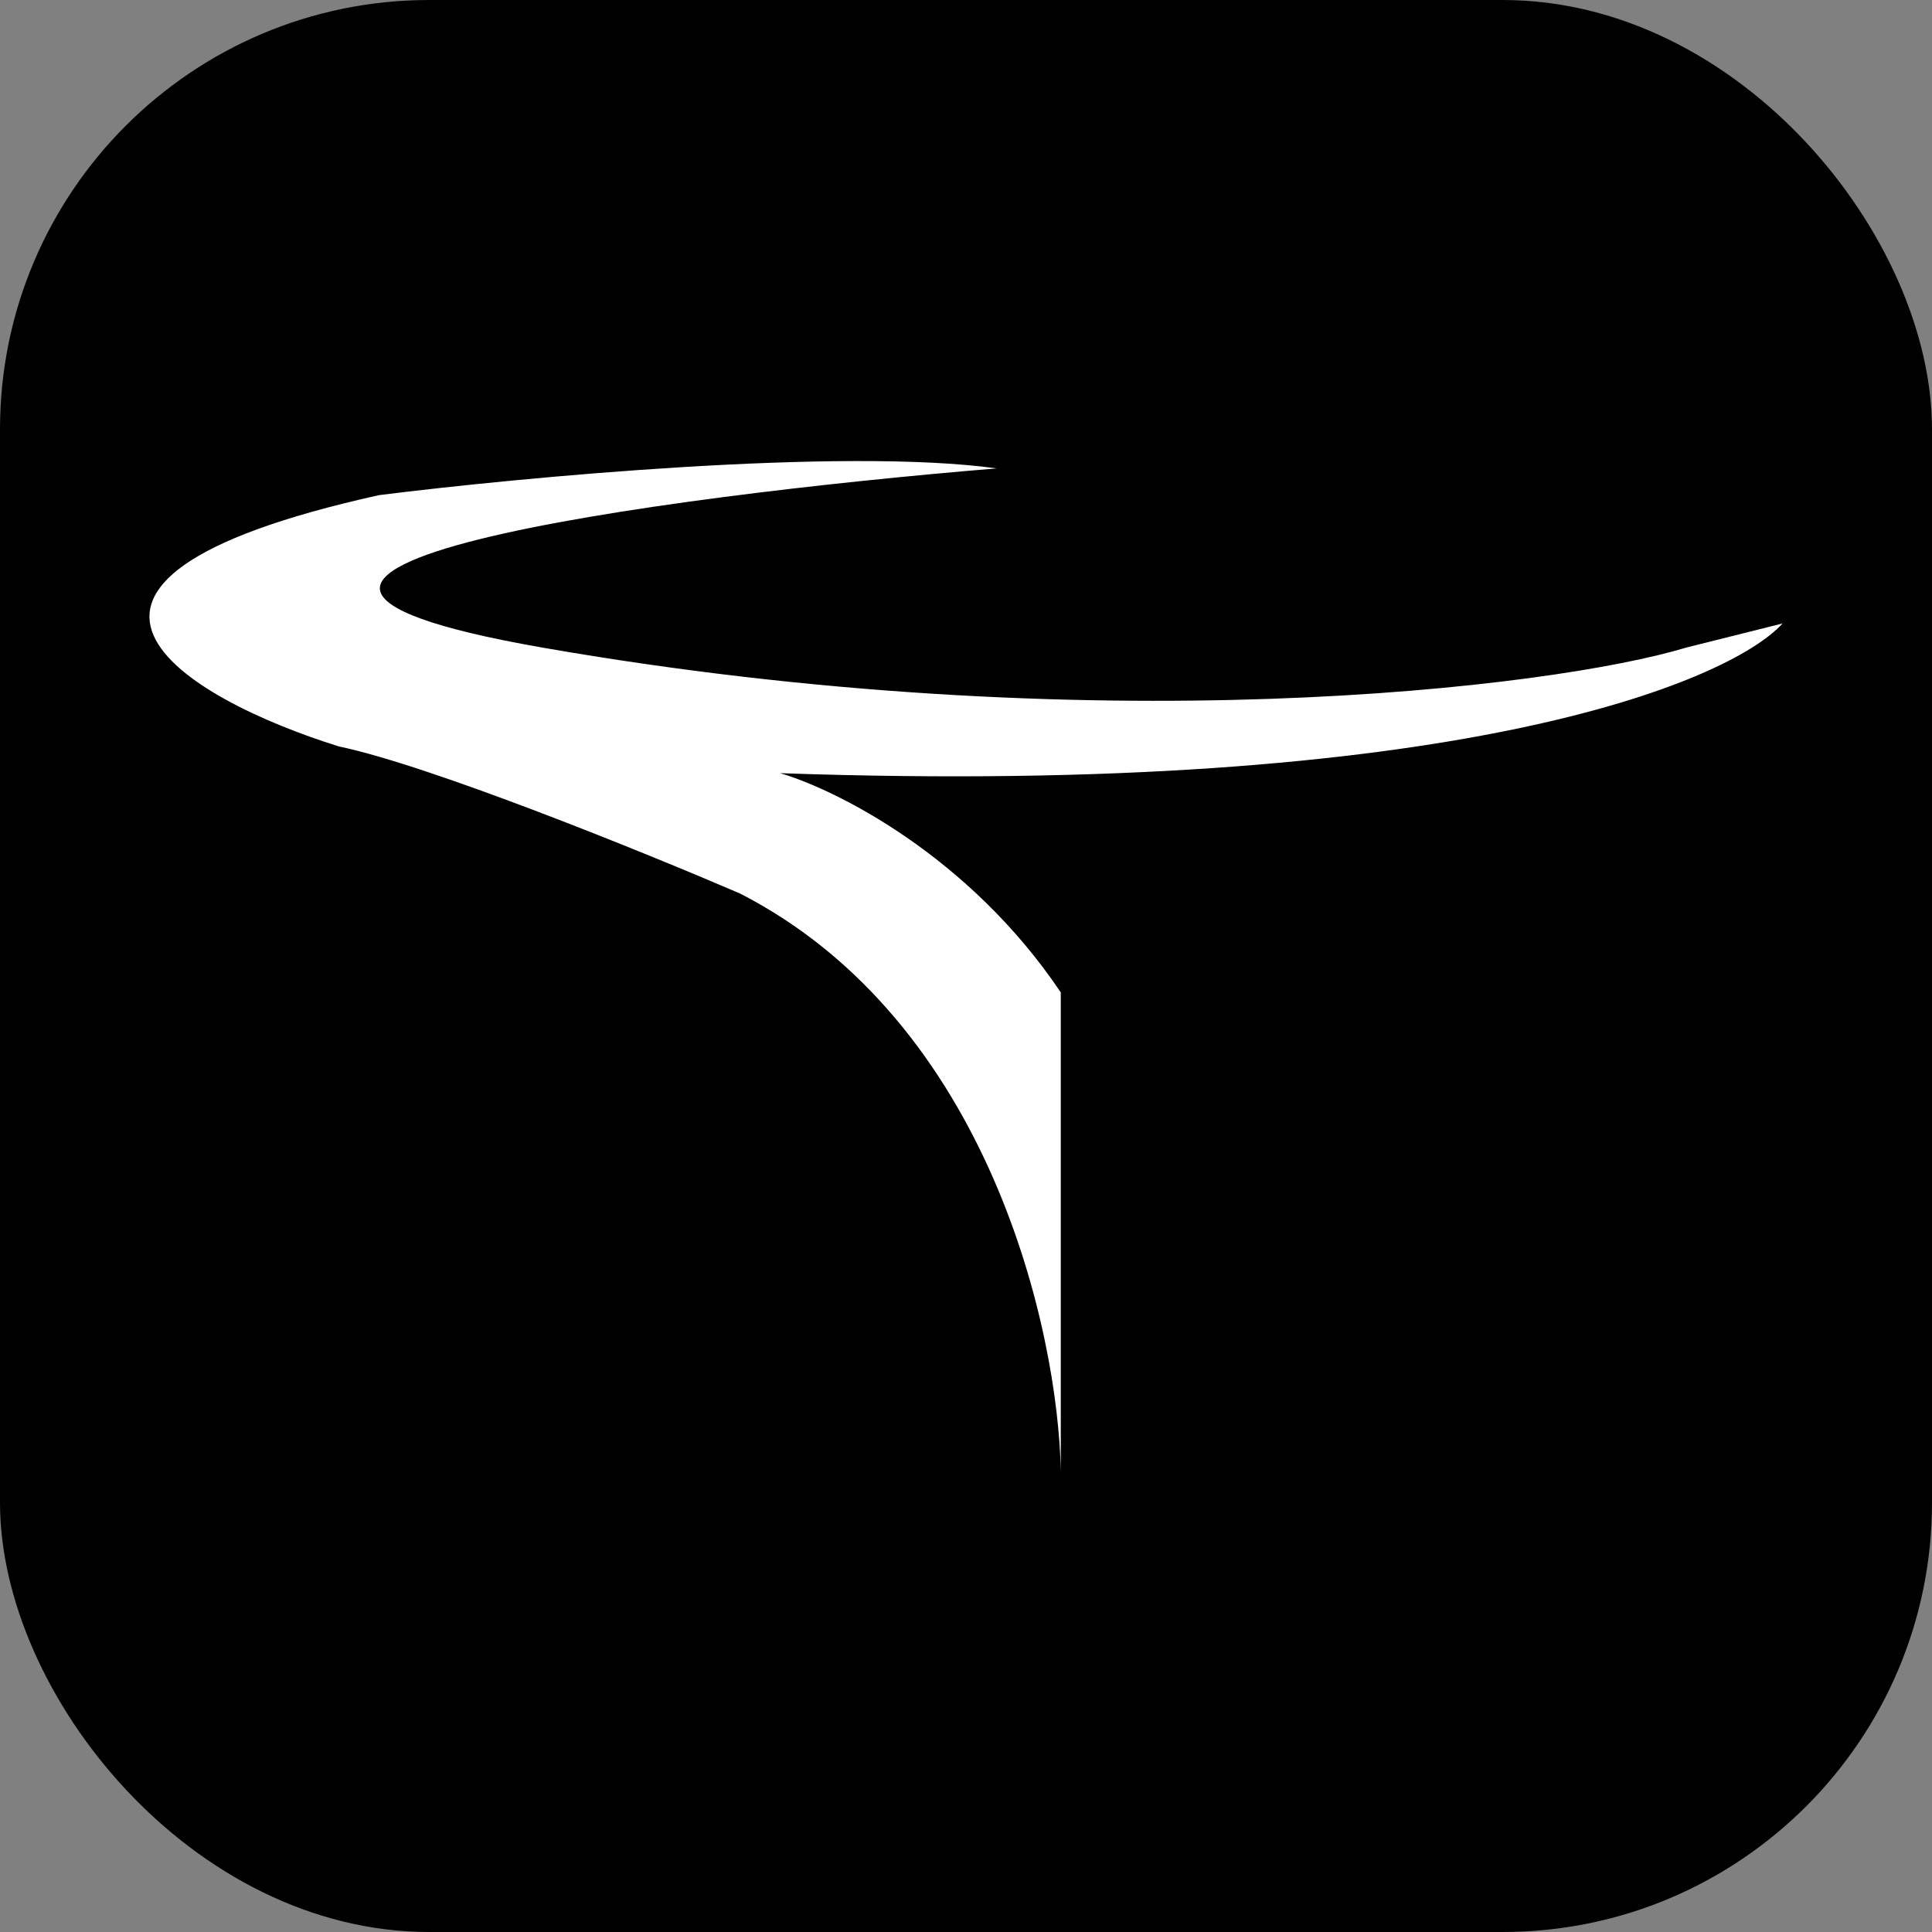
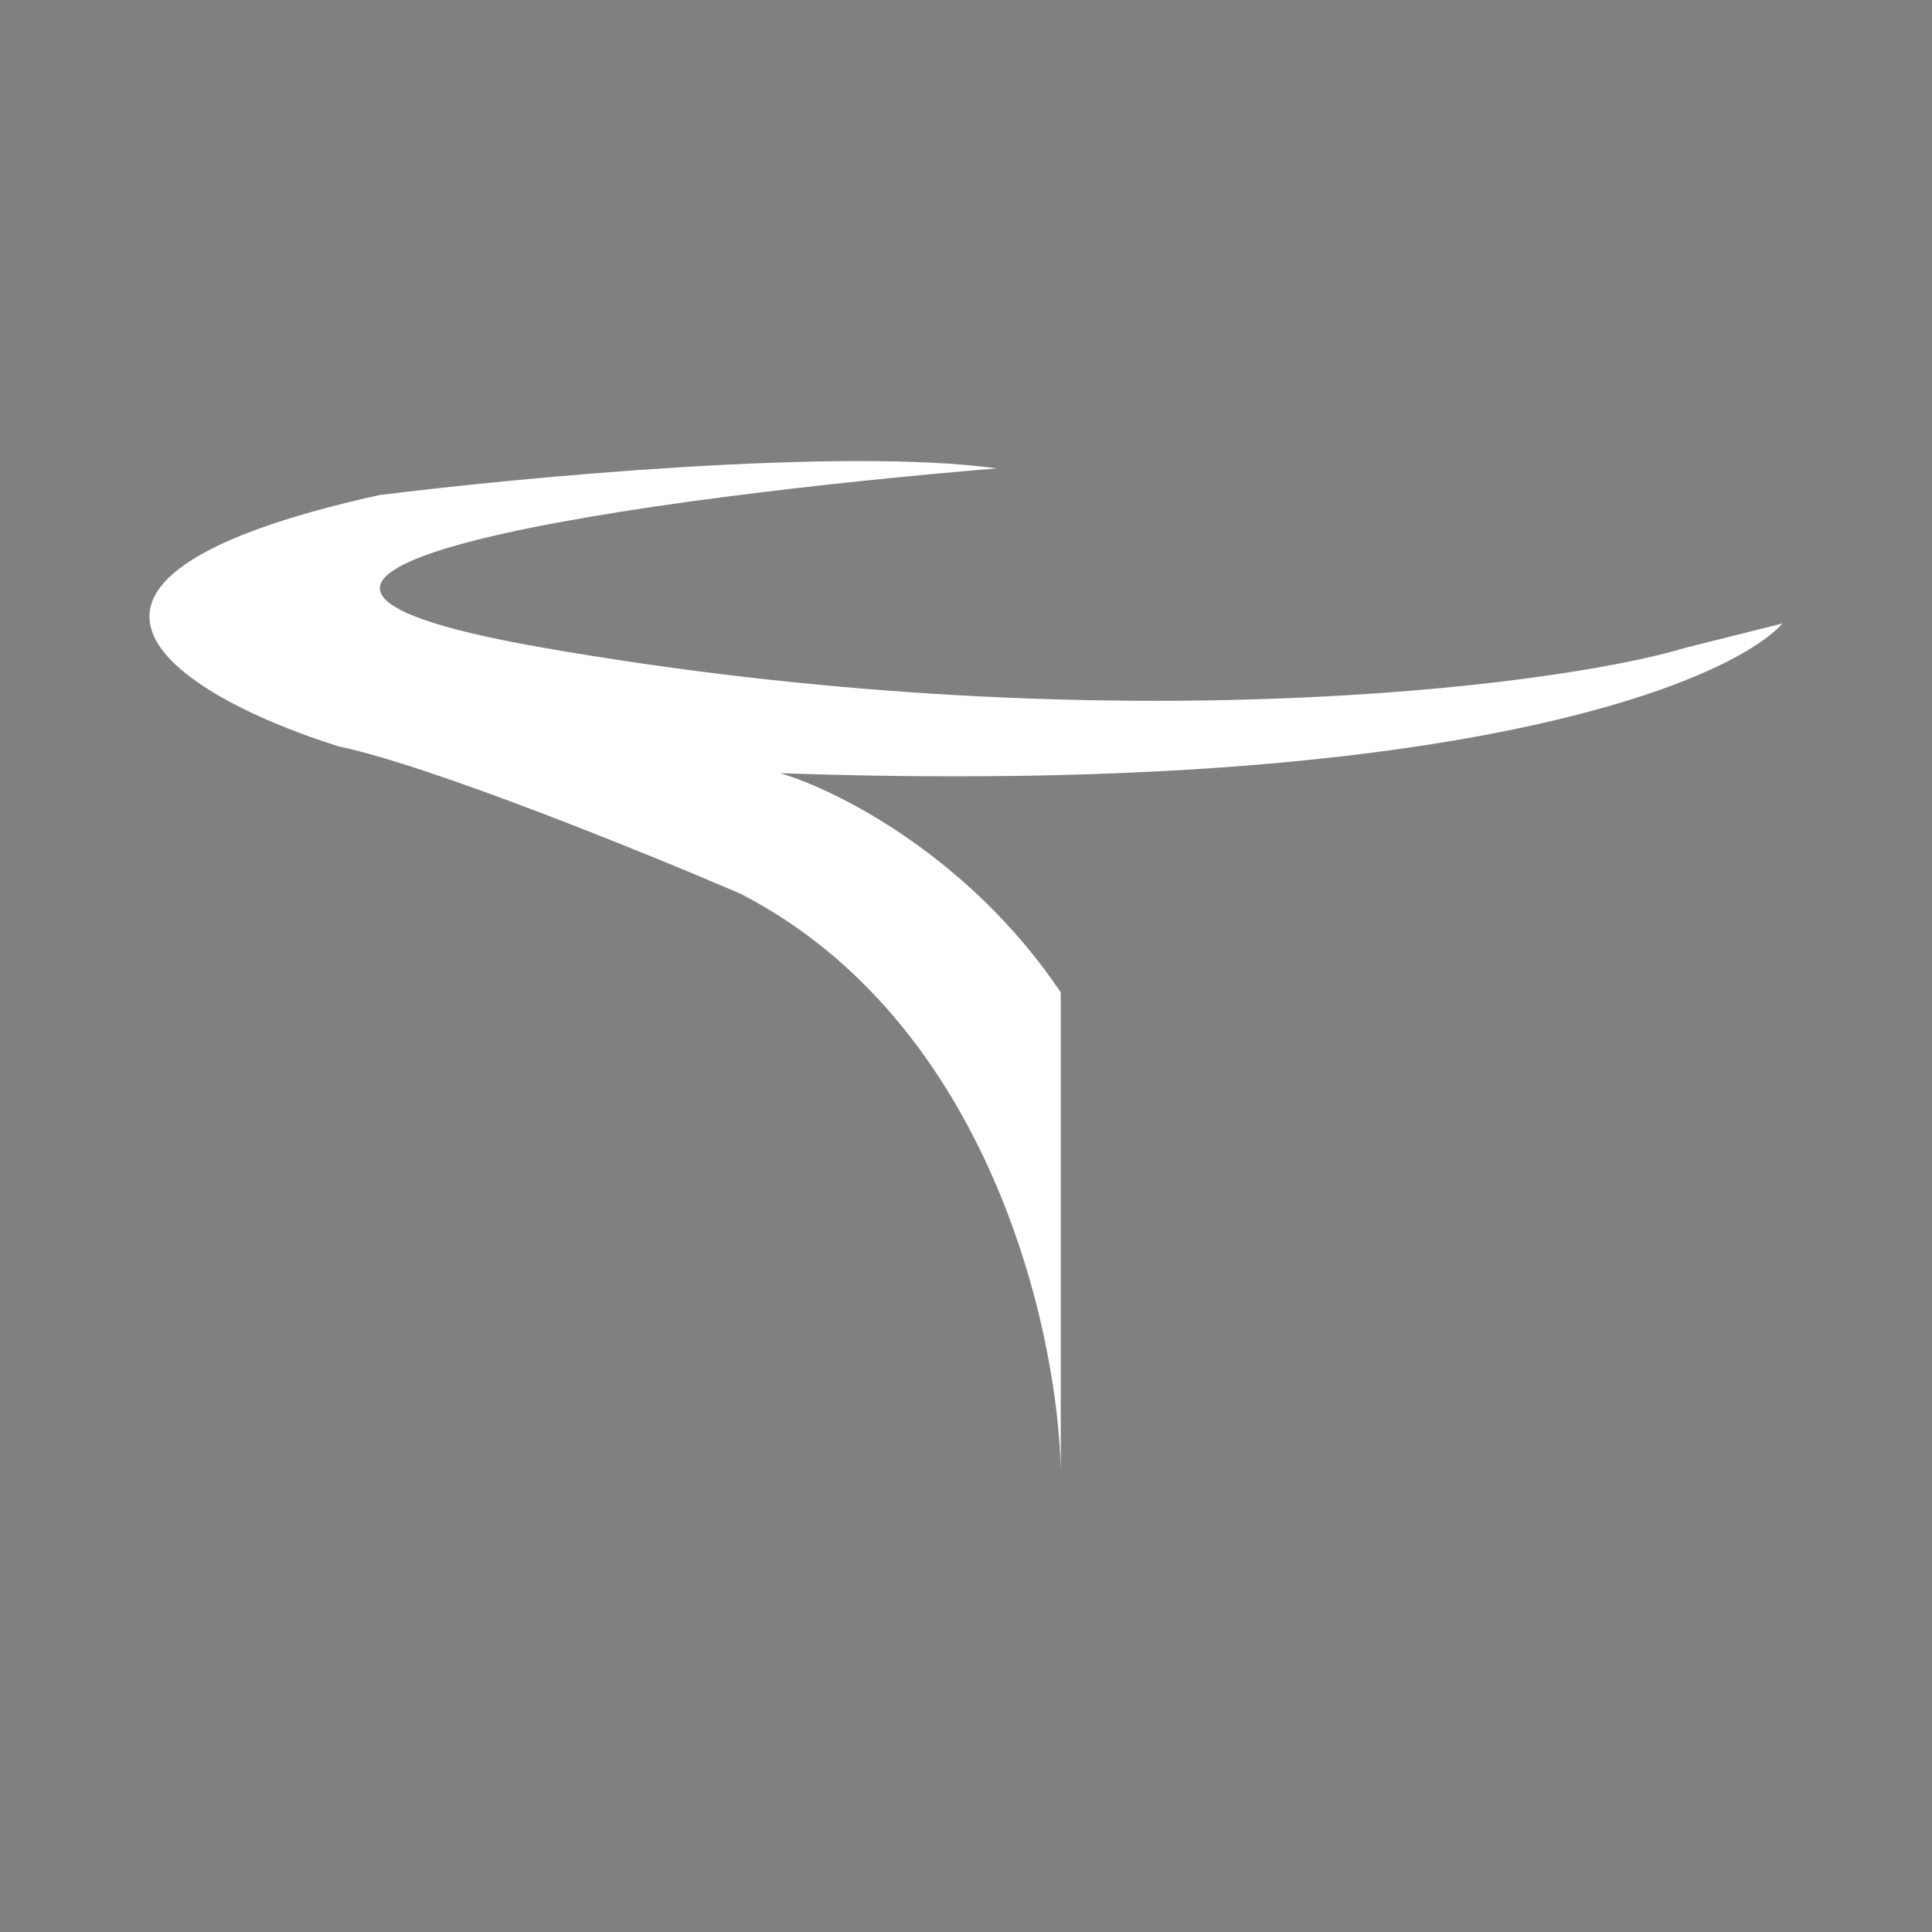
<svg xmlns="http://www.w3.org/2000/svg" width="36" height="36" viewBox="0 0 36 36" fill="none">
  <rect x="0" y="0" width="36" height="36" fill="#808080" stroke="none" />
-   <rect width="36" height="36" rx="8" fill="black" />
  <path d="M10.102 12.066C1.893 10.631 12.327 9.243 18.571 8.728C15.701 8.33 9.704 8.894 7.063 9.226C-0.309 10.86 3.493 13.029 6.316 13.909C8.03 14.268 12.012 15.885 13.789 16.649C18.451 19.04 19.716 24.818 19.766 27.409V18.492C18.053 15.941 15.565 14.706 14.536 14.407C27.049 14.845 32.203 12.73 33.216 11.617L31.423 12.066C28.925 12.822 20.364 13.859 10.102 12.066Z" fill="white" />
</svg>